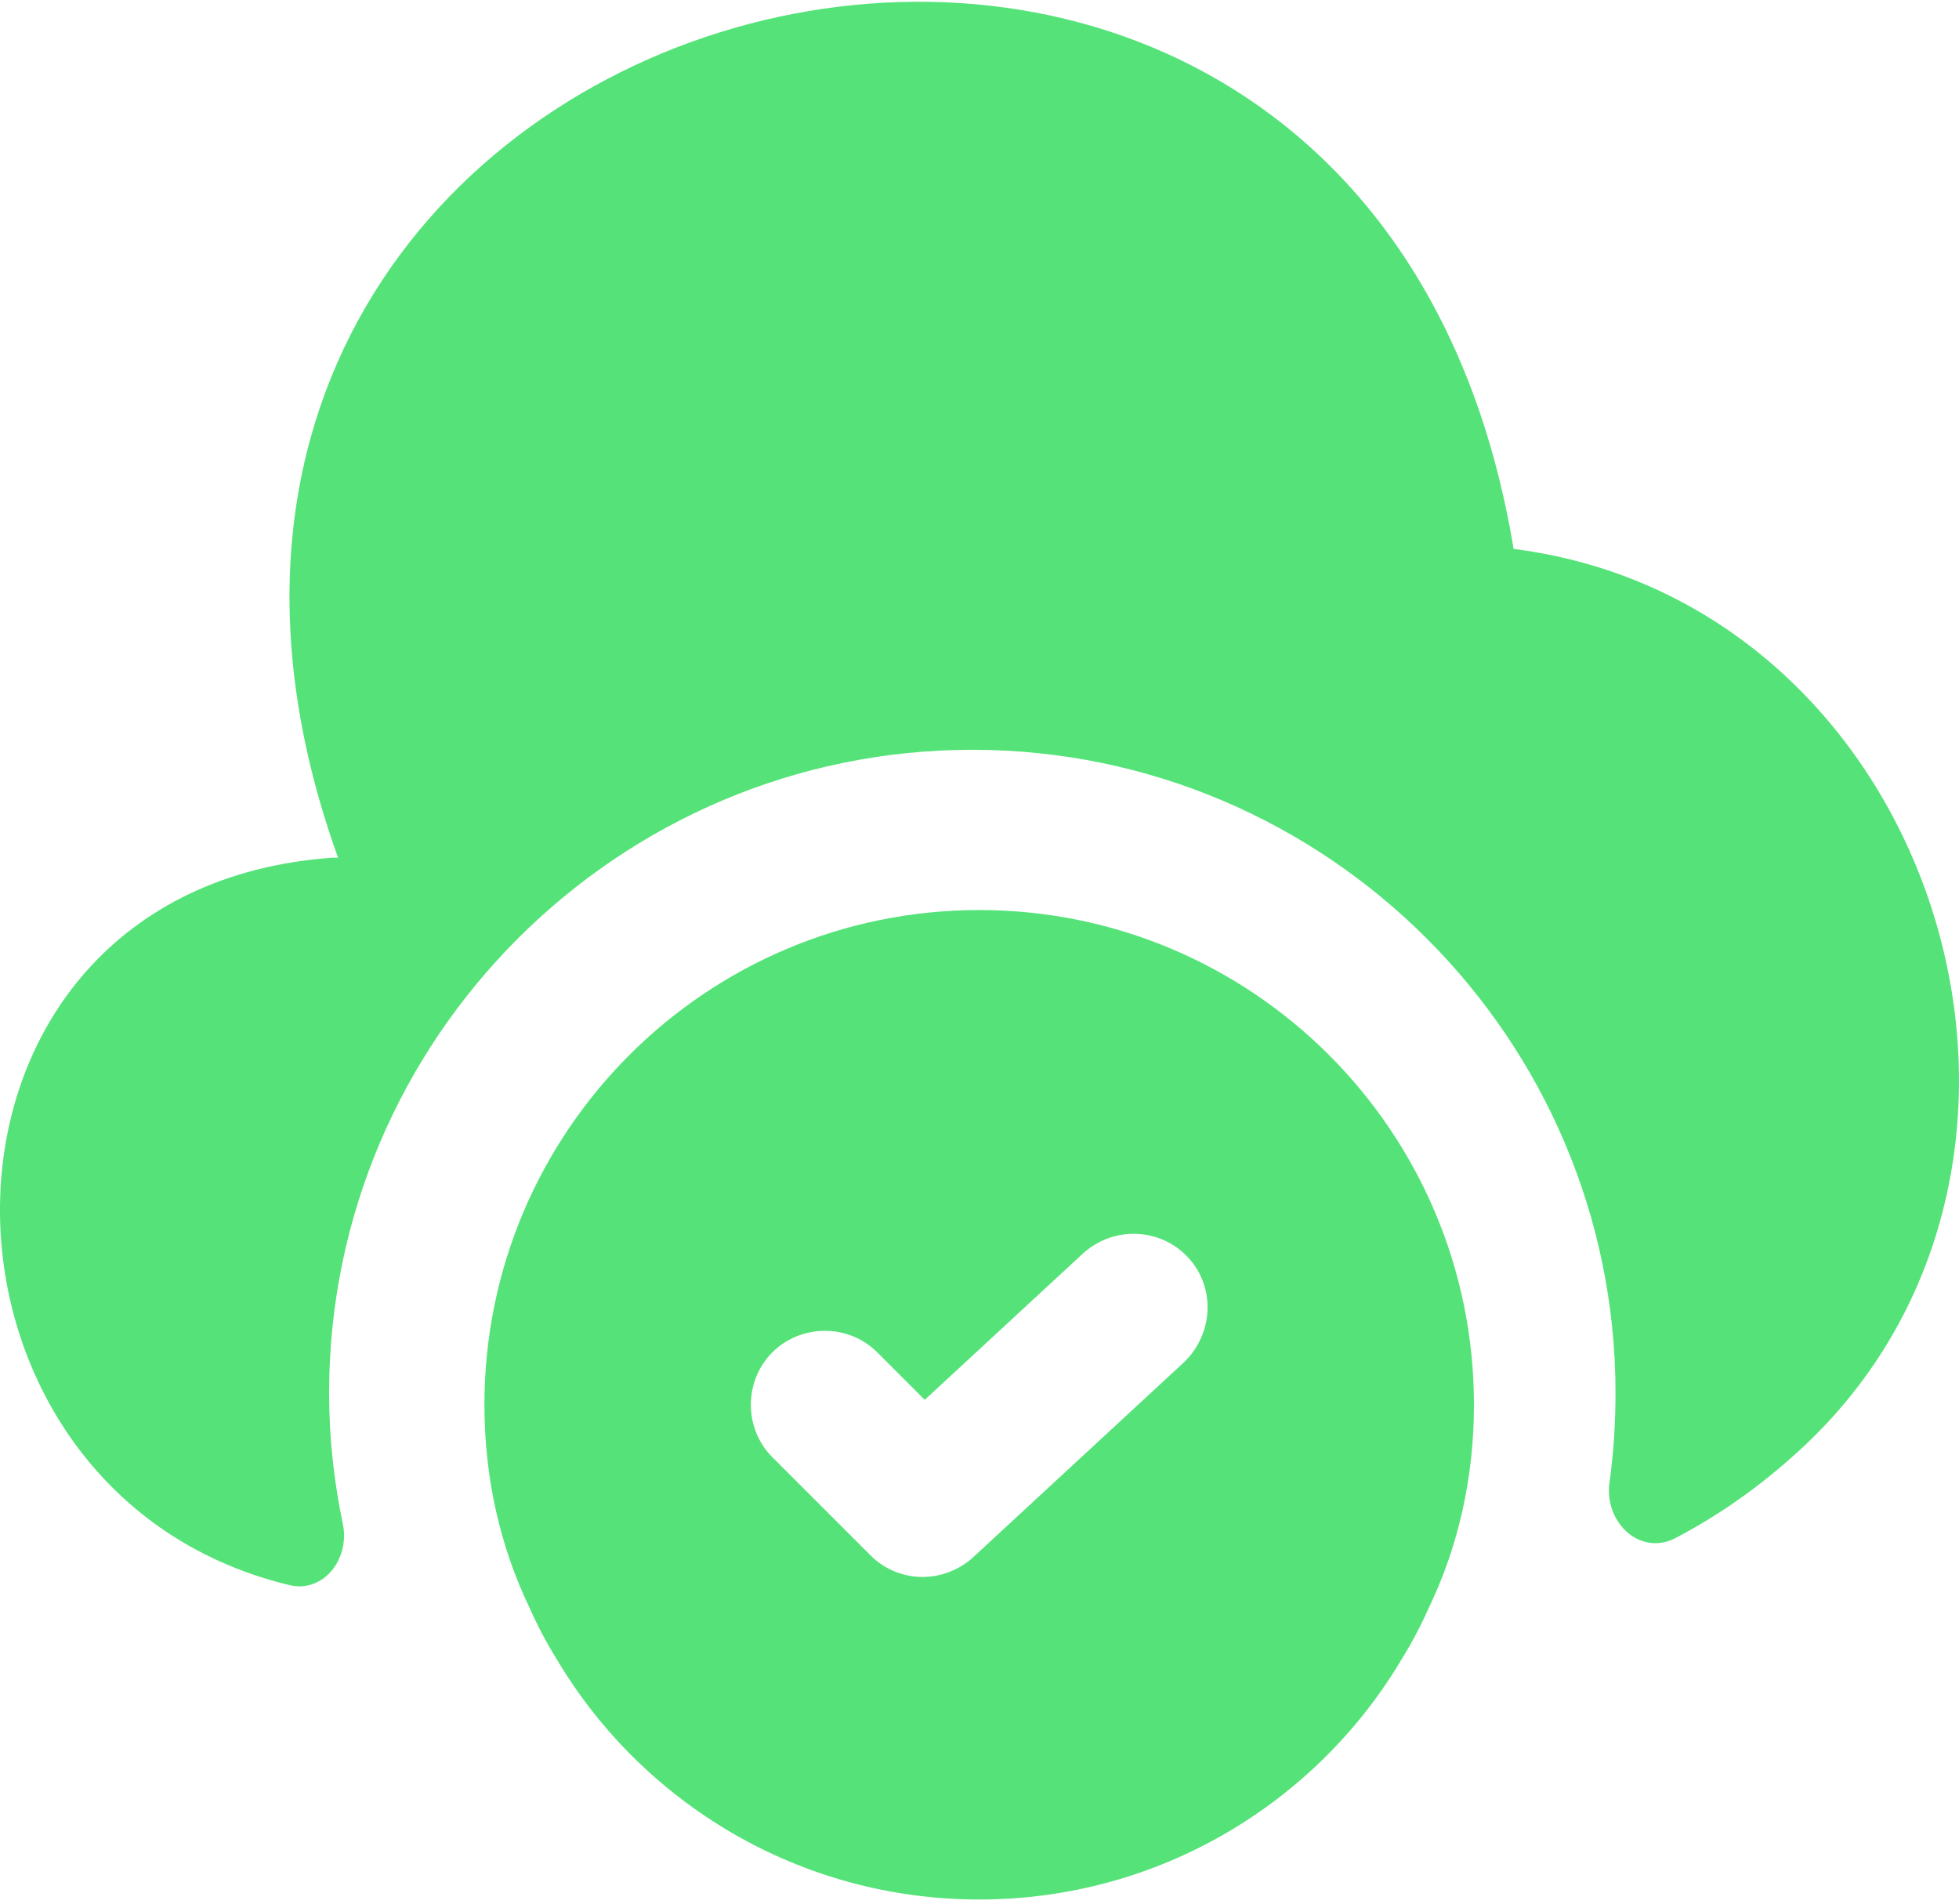
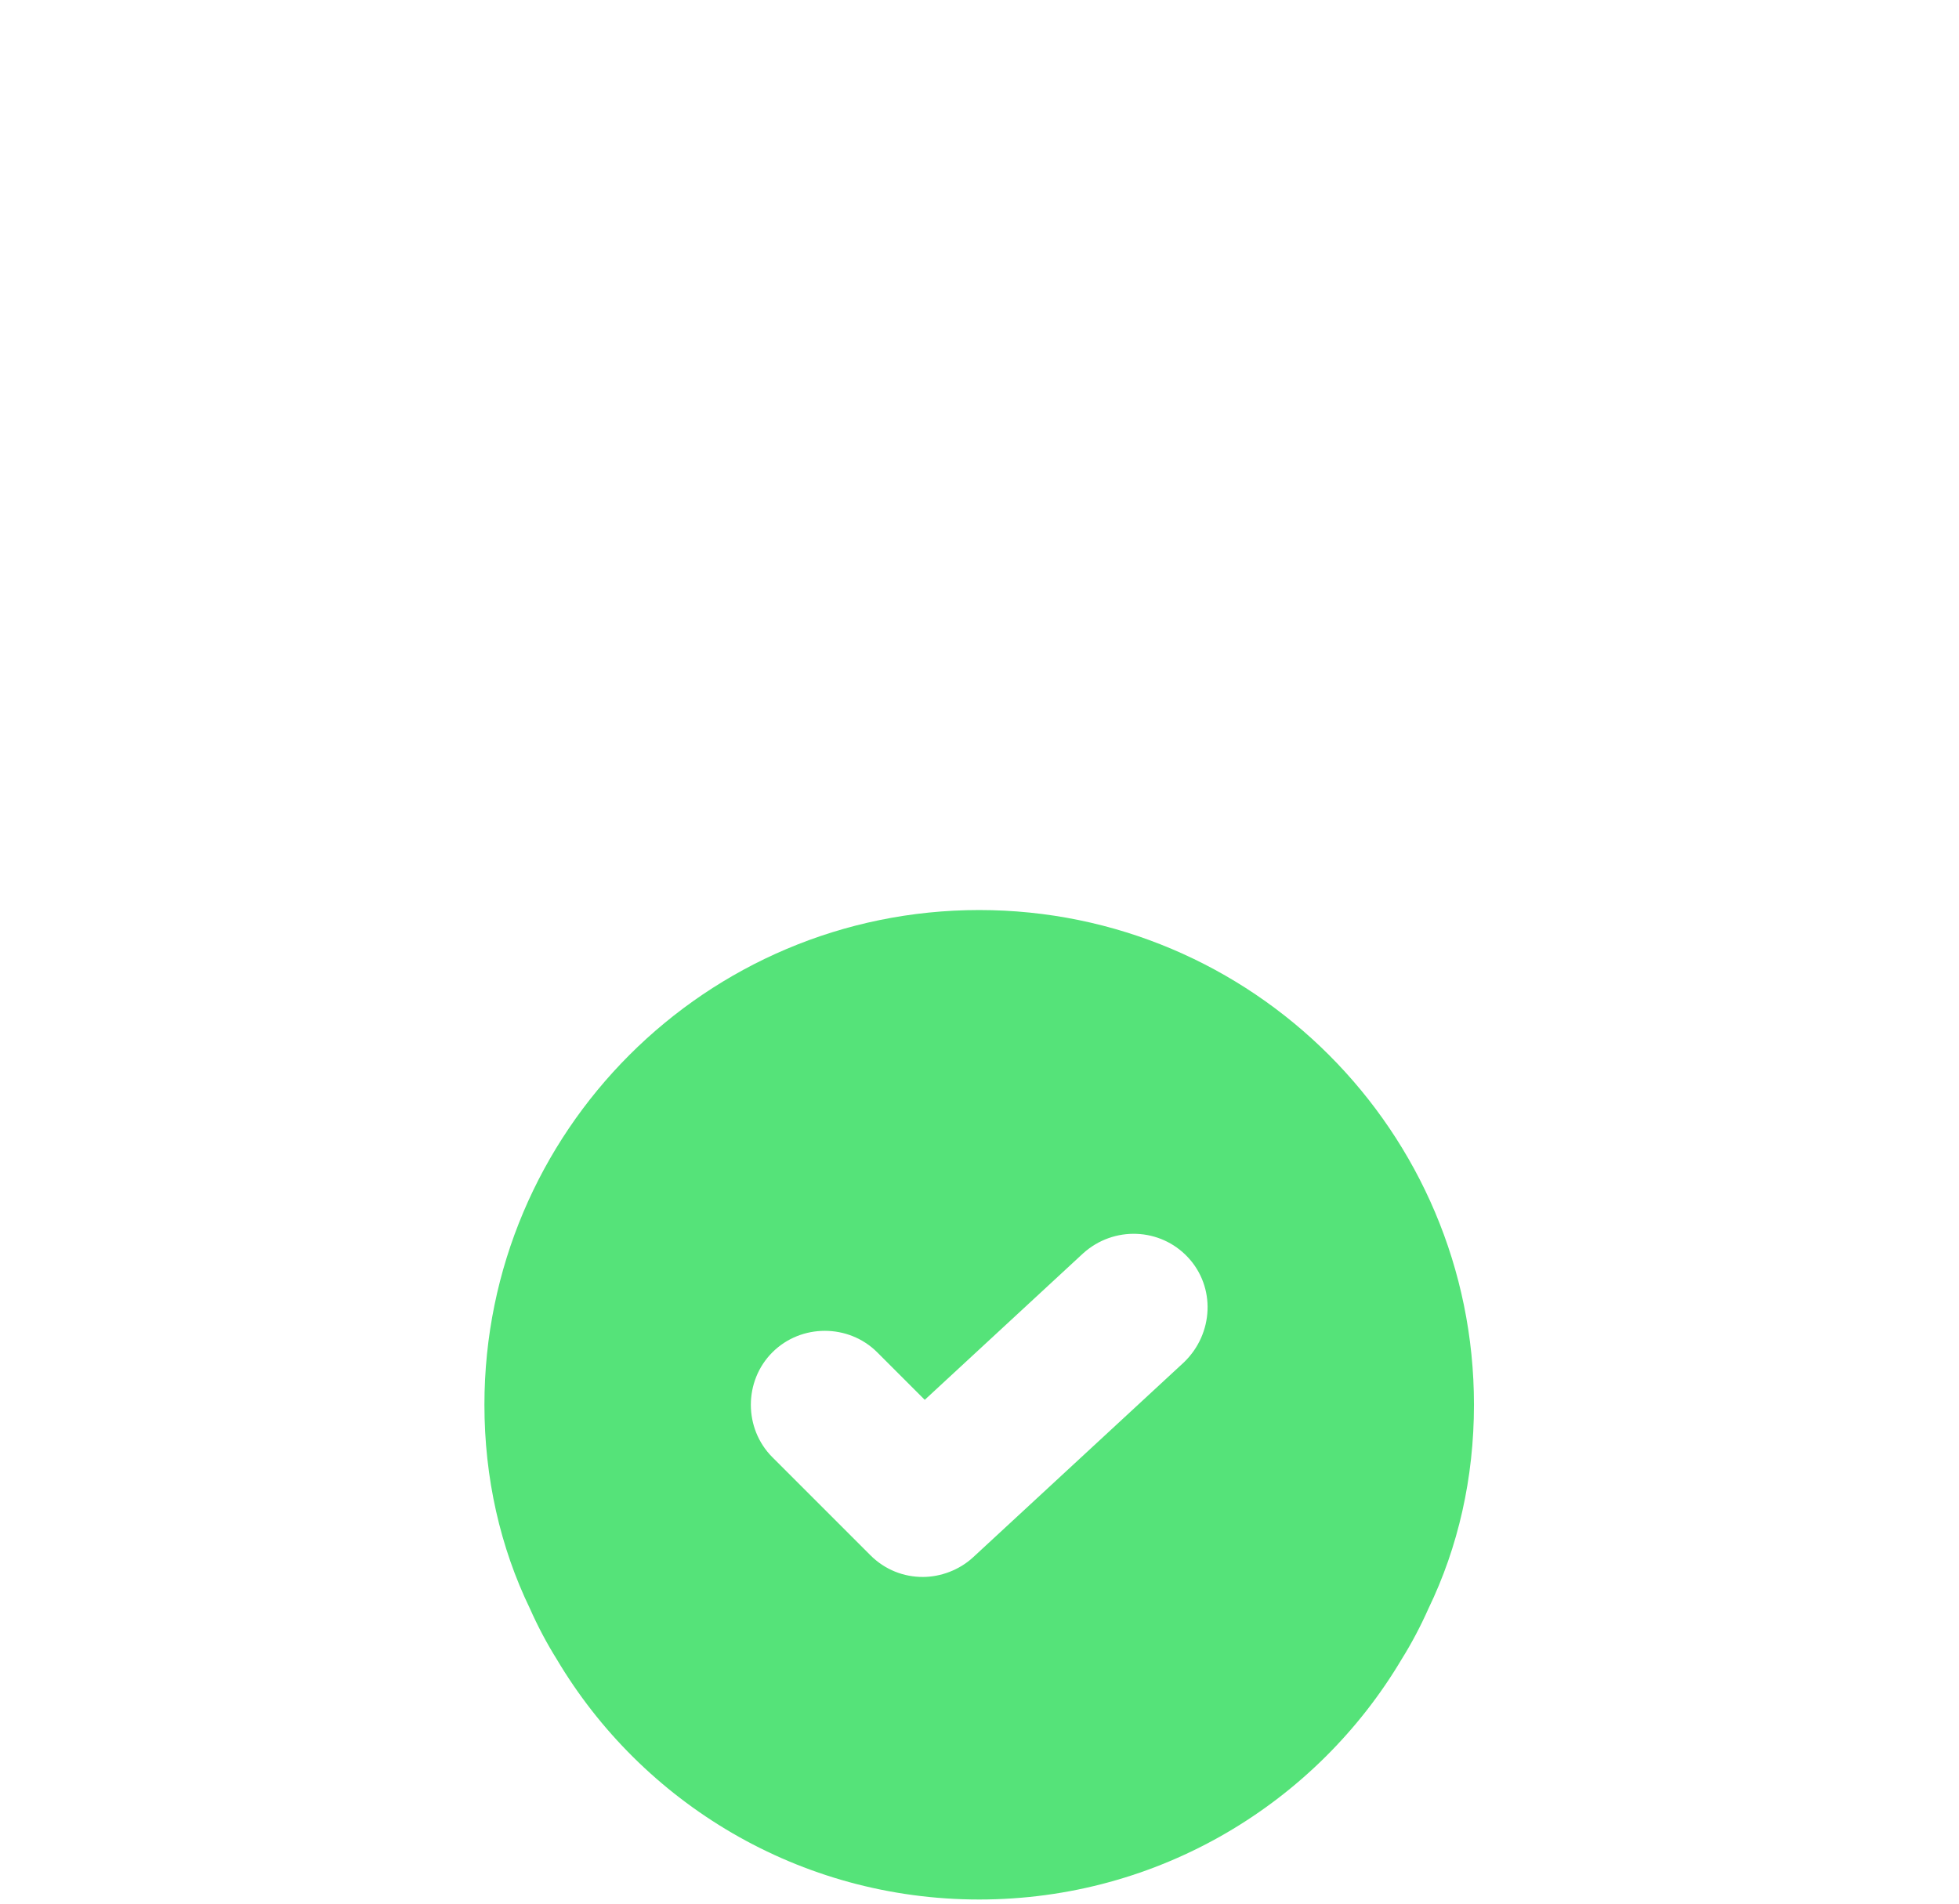
<svg xmlns="http://www.w3.org/2000/svg" width="71" height="69" viewBox="0 0 71 69" fill="none">
  <path d="M35.489 32.985C25.59 32.985 17.557 41.019 17.557 50.917C17.557 53.571 18.131 56.082 19.206 58.305C19.493 58.951 19.816 59.561 20.175 60.135C23.259 65.335 28.961 68.849 35.489 68.849C42.016 68.849 47.718 65.335 50.803 60.135C51.161 59.561 51.484 58.951 51.771 58.305C52.847 56.082 53.421 53.571 53.421 50.917C53.421 41.019 45.387 32.985 35.489 32.985ZM42.913 49.375L35.273 56.441C34.771 56.907 34.09 57.158 33.444 57.158C32.763 57.158 32.082 56.907 31.544 56.369L27.993 52.818C26.953 51.778 26.953 50.057 27.993 49.017C29.033 47.977 30.755 47.977 31.795 49.017L33.516 50.738L39.254 45.43C40.366 44.426 42.052 44.498 43.056 45.574C44.06 46.65 43.989 48.335 42.913 49.375Z" fill="#55E379" />
-   <path d="M64.899 52.855C63.608 54.003 62.209 54.971 60.703 55.76C59.412 56.406 58.121 55.15 58.336 53.716C58.479 52.676 58.551 51.6 58.551 50.488C58.551 37.649 48.079 27.177 35.239 27.177C22.4 27.177 11.928 37.649 11.928 50.488C11.928 52.138 12.107 53.716 12.43 55.258C12.681 56.513 11.713 57.769 10.457 57.446C-3.709 54.003 -3.781 32.197 12.071 31.086H12.251C0.738 -0.941 49.298 -13.744 54.857 19.896C70.386 21.869 76.662 42.562 64.899 52.855Z" fill="#55E379" />
</svg>